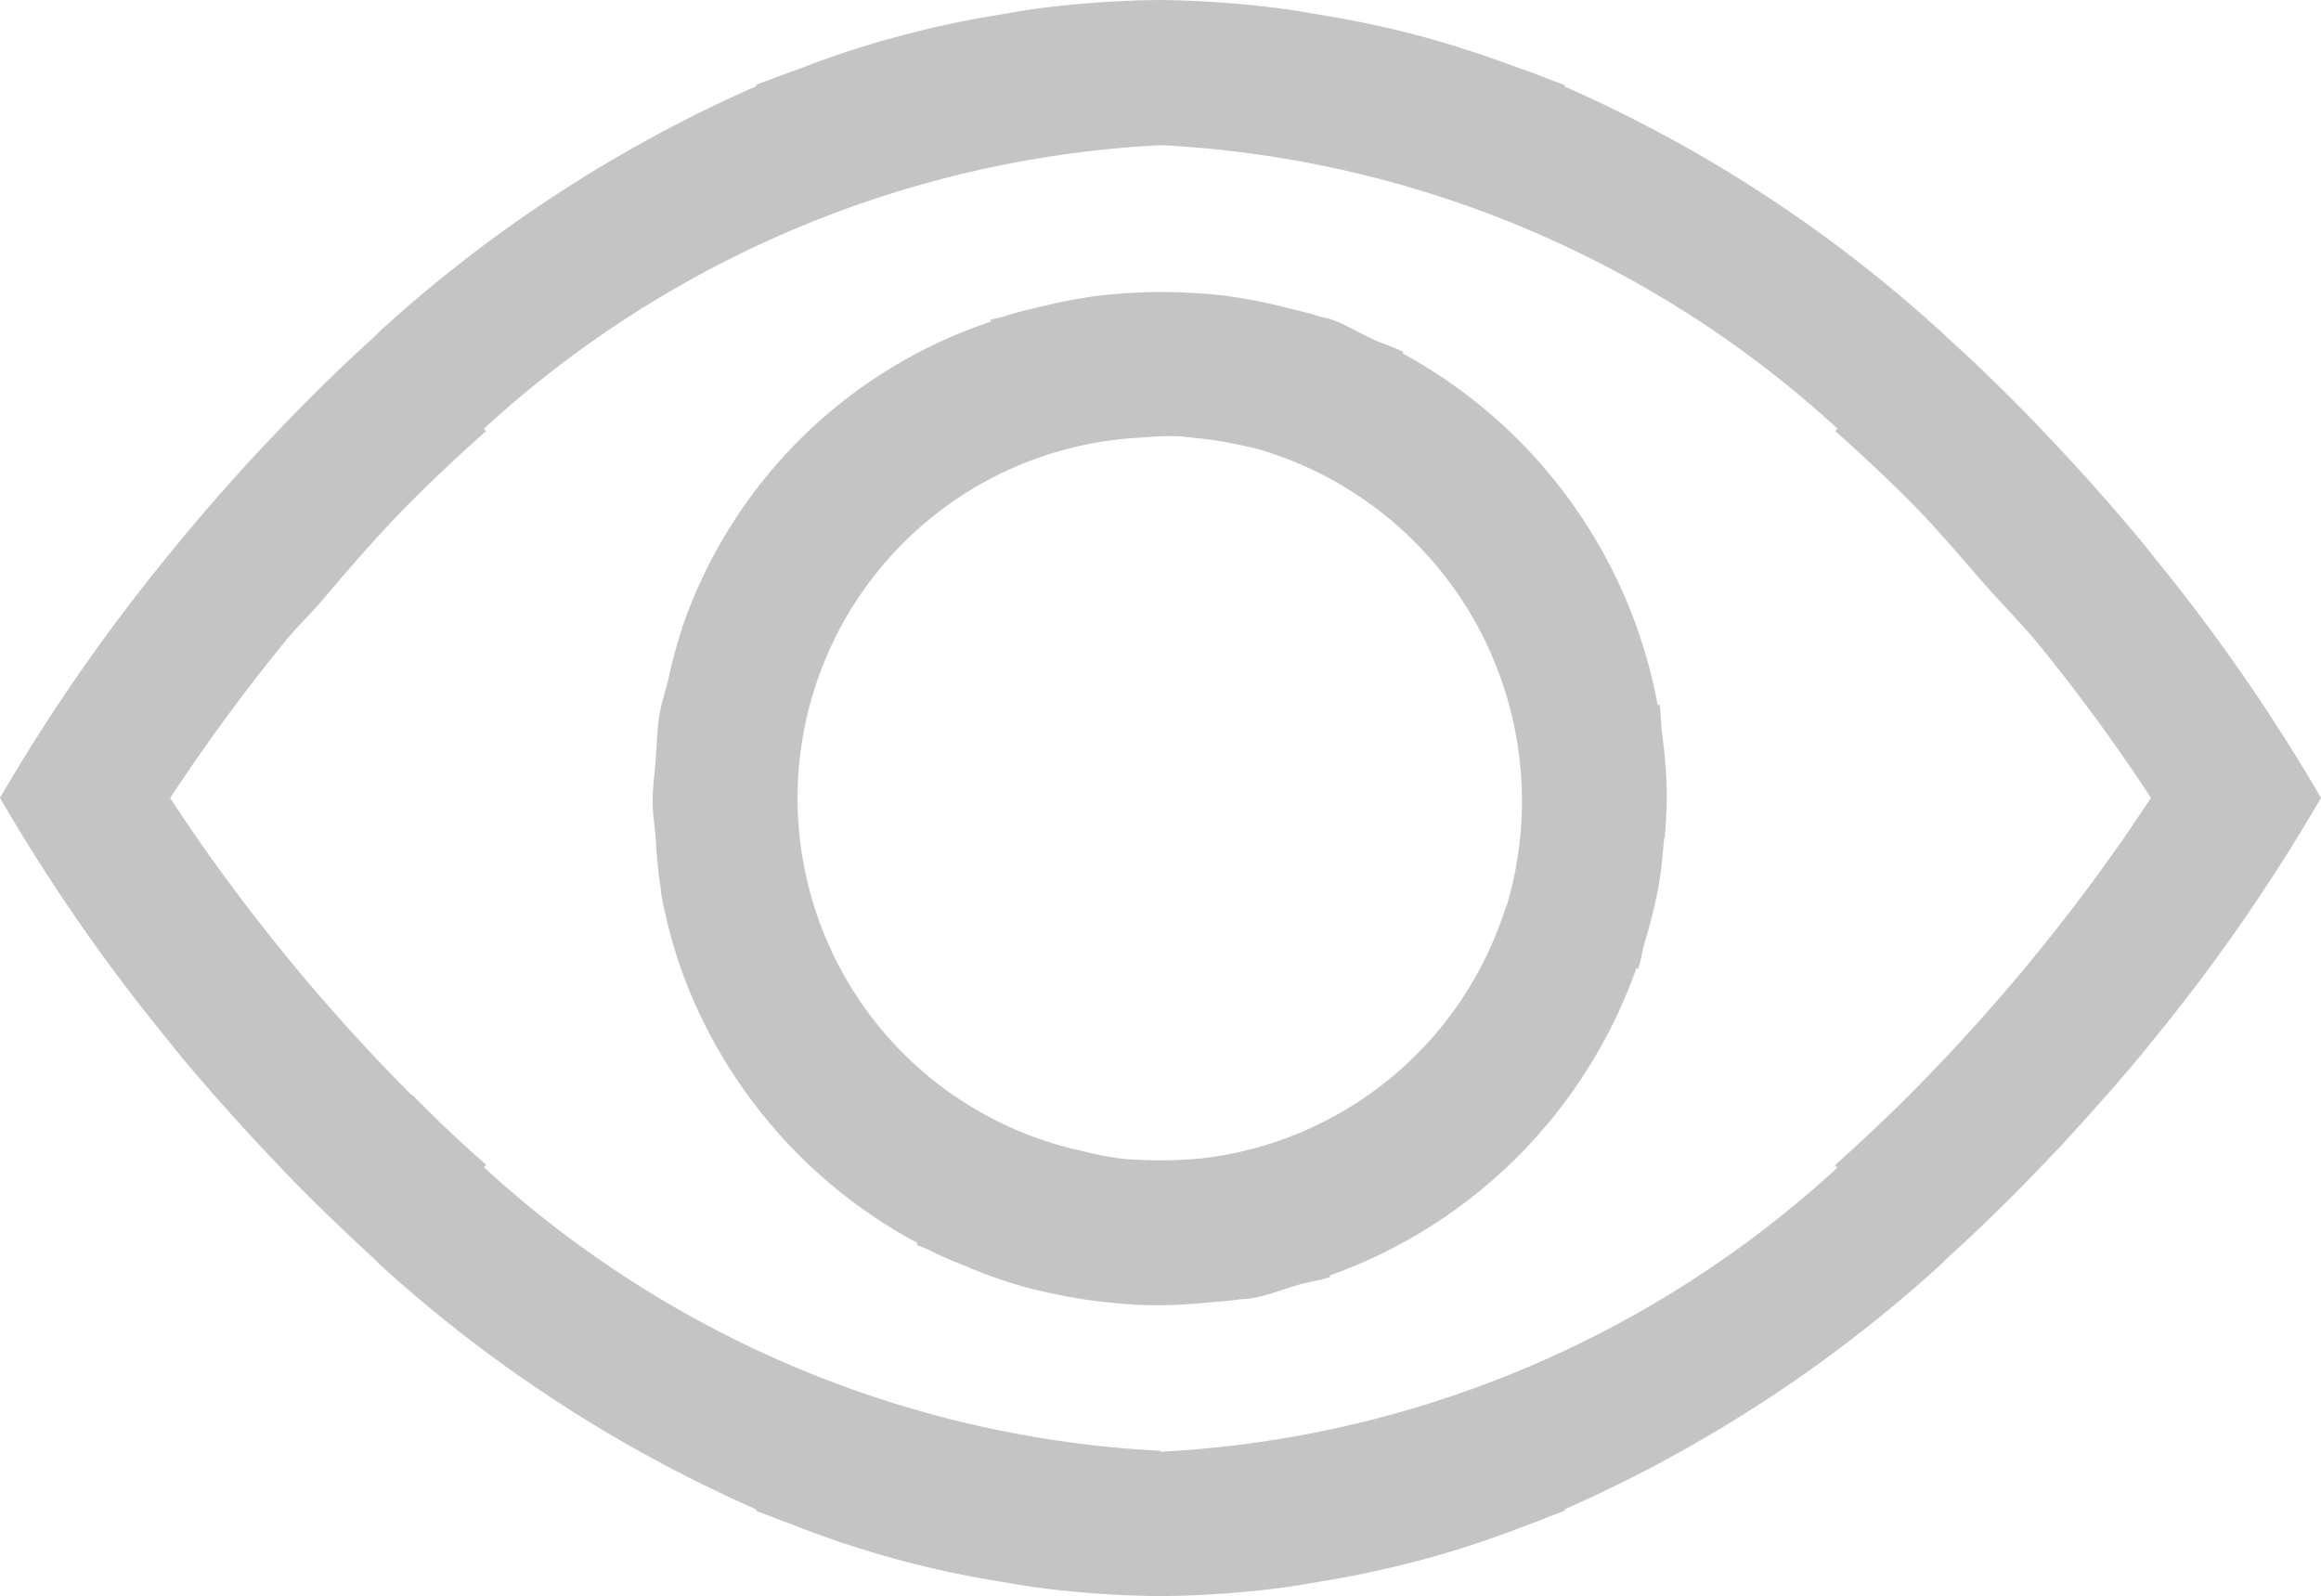
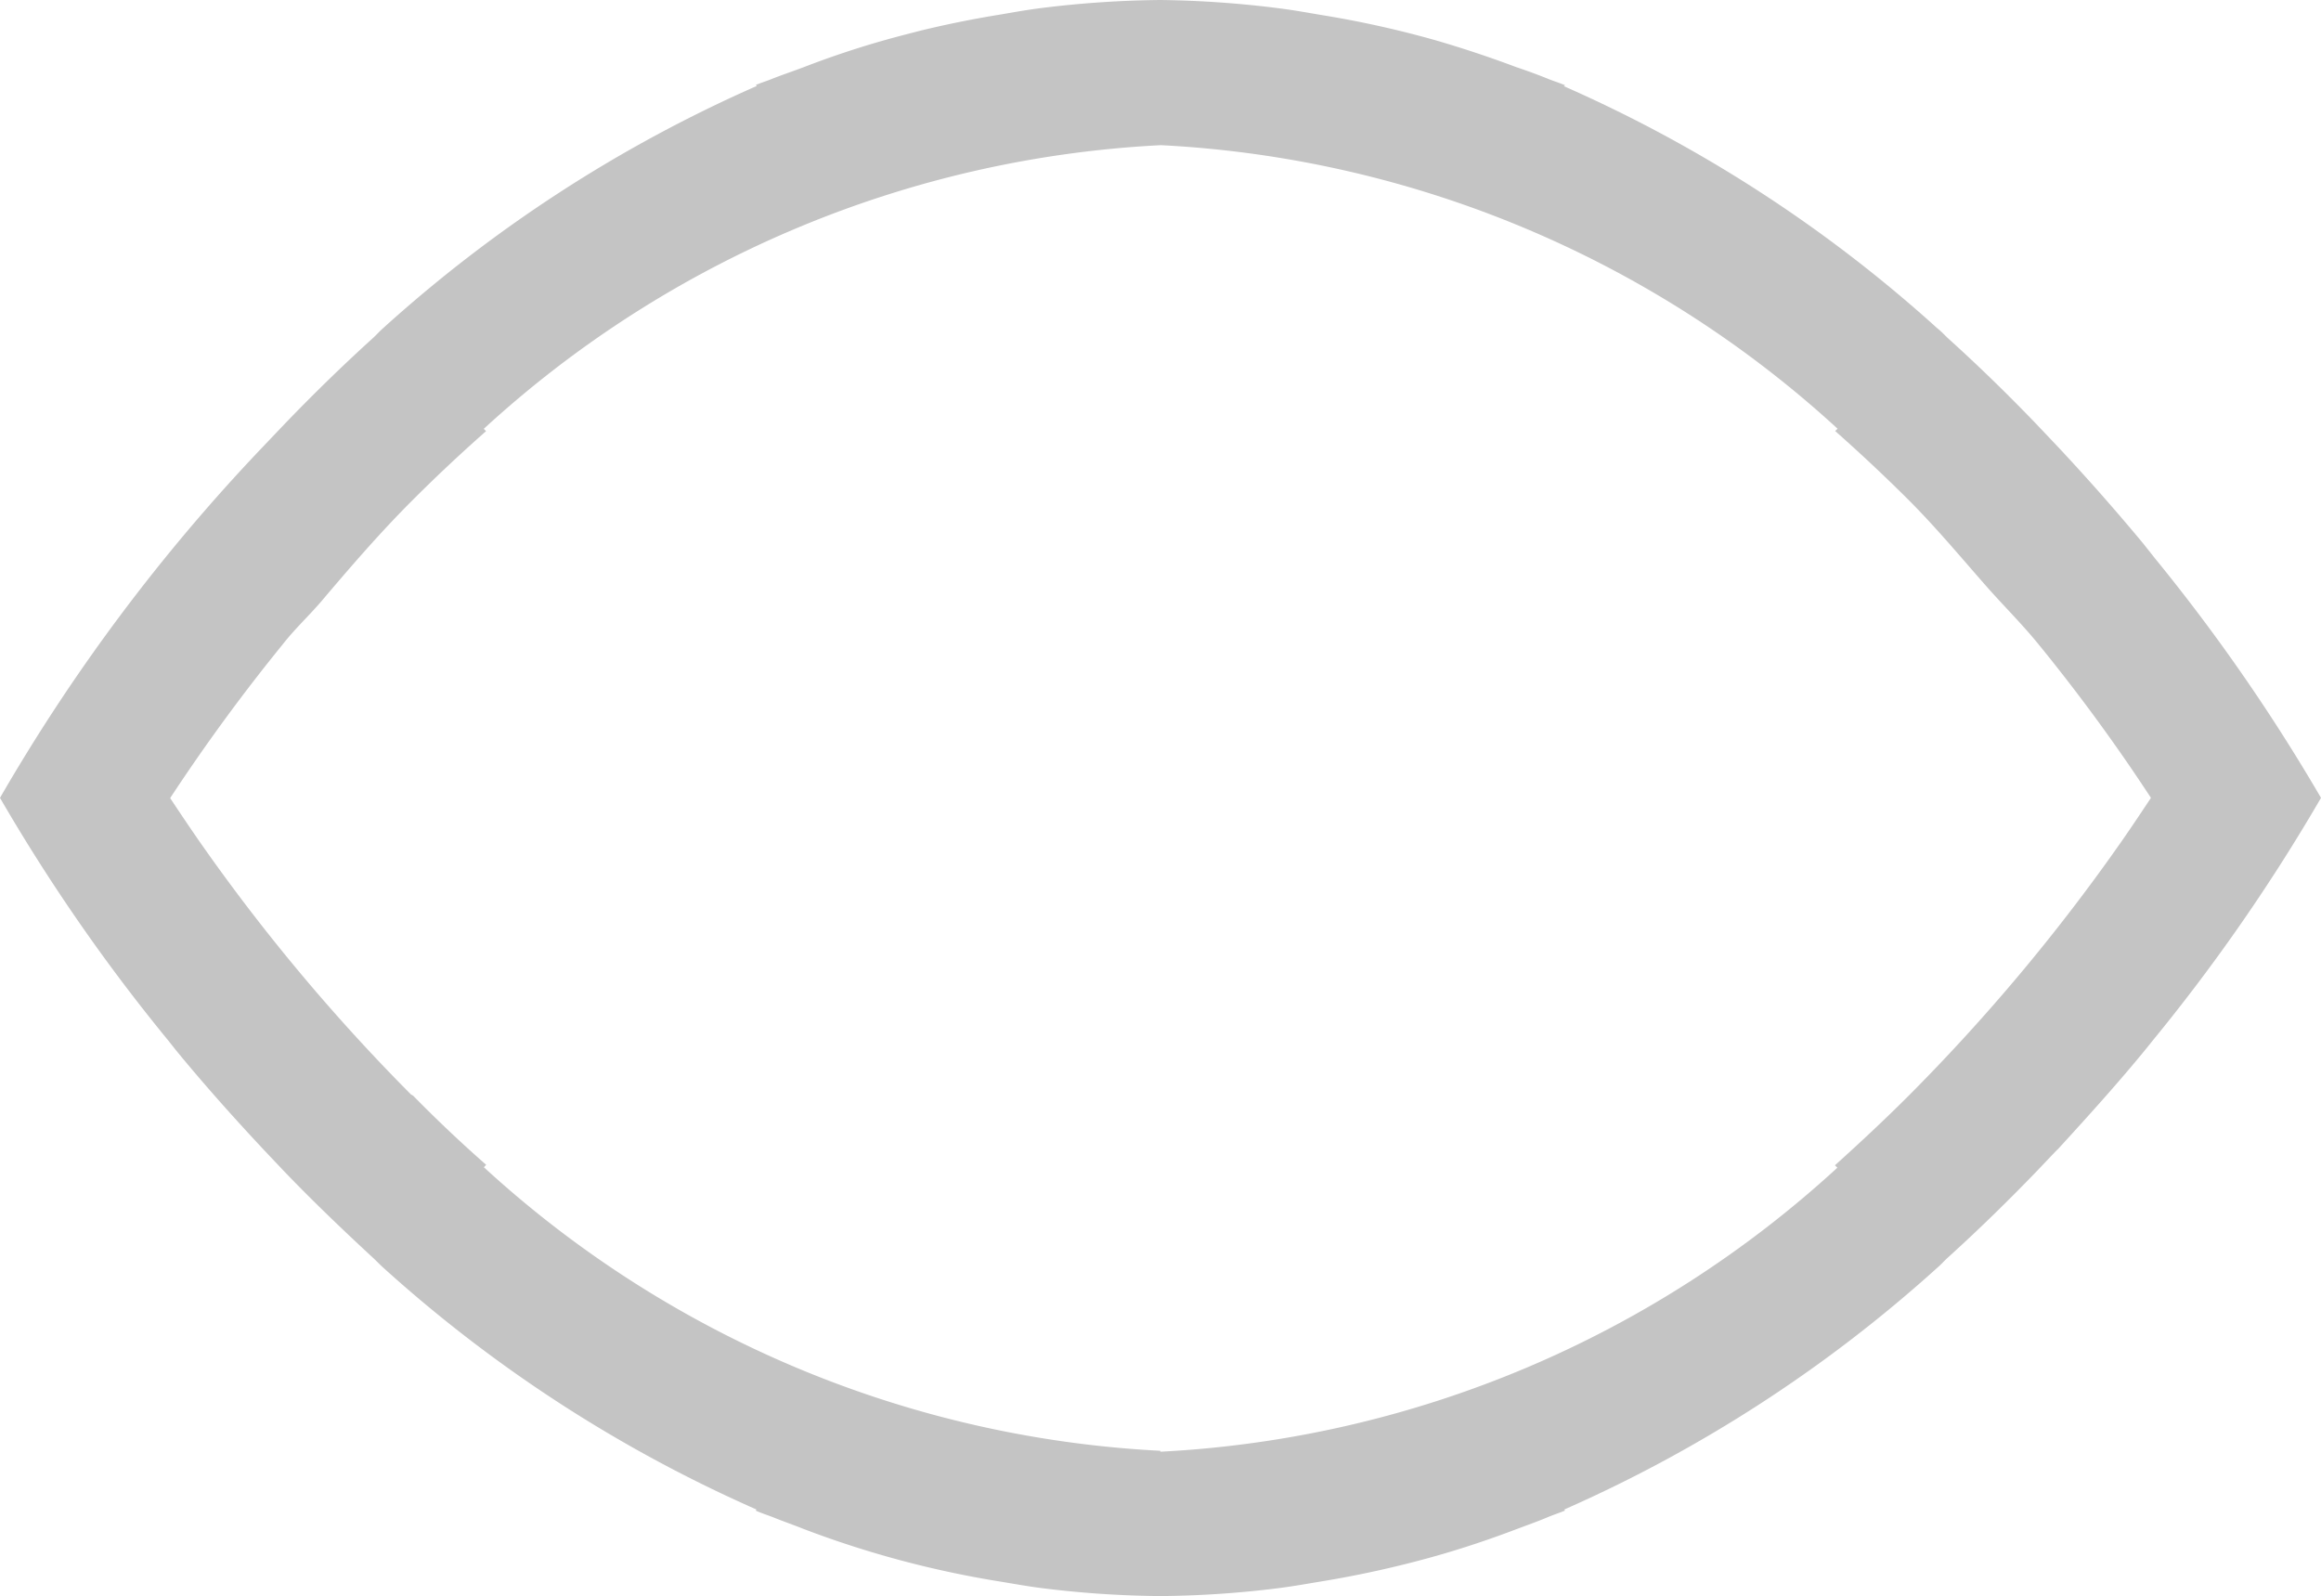
<svg xmlns="http://www.w3.org/2000/svg" width="20.146" height="13.853" viewBox="0 0 20.146 13.853">
  <g data-name="Grupo 4" fill="#c4c4c4">
-     <path data-name="Trazado 3057" d="M17.858 9.979c.275-.3.536-.59.764-.869l.062-.077a15.993 15.993 0 0 0 1.462-2.108 16.109 16.109 0 0 0-1.438-2.075l-.108-.136q-.353-.425-.731-.829l-.2-.211c-.236-.245-.486-.49-.755-.733-.033-.03-.061-.063-.1-.093a12.063 12.063 0 0 0-3.24-2.1l.011-.008c-.049-.021-.1-.036-.151-.057q-.134-.054-.272-.1-.346-.13-.7-.233a8.8 8.8 0 0 0-1-.221c-.118-.02-.234-.041-.352-.056A8.965 8.965 0 0 0 10.073 0a8.953 8.953 0 0 0-1.036.07c-.119.015-.237.036-.353.056q-.348.056-.69.139c-.1.026-.208.053-.31.082q-.355.1-.7.233c-.092.035-.184.066-.272.1-.05.021-.1.036-.151.057l.008.009a12.069 12.069 0 0 0-3.241 2.1c-.033.029-.062.062-.094.091-.269.244-.52.49-.757.736l-.2.21q-.437.467-.839.965A16.027 16.027 0 0 0 0 6.925a15.873 15.873 0 0 0 1.462 2.108l.061.077c.228.279.489.573.766.869l.176.186c.242.252.5.5.775.754.029.027.056.056.086.083a12.093 12.093 0 0 0 3.241 2.1l-.008.009c.049.022.1.038.154.059.086.035.174.065.261.1a8.628 8.628 0 0 0 1.713.458c.116.019.23.04.348.055a8.724 8.724 0 0 0 1.037.07 8.7 8.7 0 0 0 1.035-.07c.118-.015.234-.036.349-.055a9.033 9.033 0 0 0 1-.221c.241-.068.479-.148.713-.237.087-.033.174-.063.261-.1.05-.021.1-.037.154-.059l-.007-.009a12.112 12.112 0 0 0 3.24-2.1c.032-.027.058-.058.088-.085.275-.249.531-.5.774-.752l.177-.186m-7.785 2.613A9.393 9.393 0 0 1 4.2 10.131l.02-.021q-.328-.288-.634-.6l-.018-.01a16.6 16.6 0 0 1-1.846-2.21q-.124-.18-.245-.363a16.269 16.269 0 0 1 .98-1.338c.1-.128.222-.242.329-.366.254-.3.506-.592.782-.869q.311-.312.651-.612l-.02-.02a9.388 9.388 0 0 1 5.877-2.462 9.39 9.39 0 0 1 5.874 2.461l-.021.02q.339.3.651.612c.232.234.443.487.66.734.148.168.308.326.45.5a15.817 15.817 0 0 1 .98 1.338c-.073.11-.153.23-.245.363A16.6 16.6 0 0 1 16.577 9.5l-.014.014c-.2.2-.414.4-.636.6l.021.021a9.39 9.39 0 0 1-5.875 2.465" />
-     <path data-name="Trazado 3058" d="M14.45 7.27c.01-.14.02-.278.017-.421a4.379 4.379 0 0 0-.043-.5c-.01-.08-.005-.157-.02-.237l-.015.011a4.381 4.381 0 0 0-2.217-3.057l.011-.009c-.086-.047-.177-.071-.265-.112-.122-.056-.233-.126-.361-.172-.039-.013-.08-.018-.12-.031-.091-.03-.184-.049-.277-.073a4.313 4.313 0 0 0-.513-.1q-.162-.021-.325-.028a4.521 4.521 0 0 0-.48 0q-.167.008-.333.029a4.513 4.513 0 0 0-.461.088c-.112.027-.222.052-.331.087-.042.014-.085.019-.126.033l.012.013a4.258 4.258 0 0 0-2.682 2.656.036.036 0 0 1-.007.026A4.229 4.229 0 0 0 5.8 5.9c-.025.1-.059.2-.076.307-.021.125-.023.251-.032.378s-.028.25-.027.376c0 .105.018.21.027.315a4.09 4.09 0 0 0 .044.441v.025a4.458 4.458 0 0 0 .178.676 4.37 4.37 0 0 0 2.052 2.372l-.014.011c.039.021.082.033.121.053.1.052.208.094.314.138a4.377 4.377 0 0 0 .441.159c.107.032.215.057.325.08a4.225 4.225 0 0 0 .475.074c.108.011.215.021.325.023a4.374 4.374 0 0 0 .524-.022c.1-.009.189-.013.285-.029a.84.84 0 0 0 .122-.012c.135-.025.256-.077.385-.113.092-.027.186-.037.279-.07l-.01-.01A4.383 4.383 0 0 0 14.205 8.4l.013.012c.027-.076.034-.153.057-.23a4.7 4.7 0 0 0 .121-.488c.024-.14.037-.278.048-.418m-1.37.584a3.144 3.144 0 0 1-2.634 2.193c-.055.007-.111.009-.167.012a3.025 3.025 0 0 1-.4 0 1.308 1.308 0 0 1-.165-.012 2.952 2.952 0 0 1-.319-.064A3.133 3.133 0 0 1 9.875 3.8c.11-.007.22-.018.328-.014.055 0 .111.01.166.015a3.038 3.038 0 0 1 .4.063c.056.013.113.023.168.039a3.182 3.182 0 0 1 2.143 3.951" />
+     <path data-name="Trazado 3057" d="M17.858 9.979c.275-.3.536-.59.764-.869l.062-.077a15.993 15.993 0 0 0 1.462-2.108 16.109 16.109 0 0 0-1.438-2.075l-.108-.136q-.353-.425-.731-.829l-.2-.211c-.236-.245-.486-.49-.755-.733-.033-.03-.061-.063-.1-.093a12.063 12.063 0 0 0-3.24-2.1l.011-.008c-.049-.021-.1-.036-.151-.057q-.134-.054-.272-.1-.346-.13-.7-.233a8.8 8.8 0 0 0-1-.221c-.118-.02-.234-.041-.352-.056A8.965 8.965 0 0 0 10.073 0a8.953 8.953 0 0 0-1.036.07c-.119.015-.237.036-.353.056q-.348.056-.69.139c-.1.026-.208.053-.31.082q-.355.1-.7.233c-.092.035-.184.066-.272.1-.05.021-.1.036-.151.057l.008.009a12.069 12.069 0 0 0-3.241 2.1c-.033.029-.062.062-.094.091-.269.244-.52.49-.757.736l-.2.21A16.027 16.027 0 0 0 0 6.925a15.873 15.873 0 0 0 1.462 2.108l.061.077c.228.279.489.573.766.869l.176.186c.242.252.5.5.775.754.029.027.056.056.086.083a12.093 12.093 0 0 0 3.241 2.1l-.008.009c.049.022.1.038.154.059.086.035.174.065.261.1a8.628 8.628 0 0 0 1.713.458c.116.019.23.04.348.055a8.724 8.724 0 0 0 1.037.07 8.7 8.7 0 0 0 1.035-.07c.118-.015.234-.036.349-.055a9.033 9.033 0 0 0 1-.221c.241-.068.479-.148.713-.237.087-.033.174-.063.261-.1.05-.021.1-.037.154-.059l-.007-.009a12.112 12.112 0 0 0 3.24-2.1c.032-.027.058-.058.088-.085.275-.249.531-.5.774-.752l.177-.186m-7.785 2.613A9.393 9.393 0 0 1 4.2 10.131l.02-.021q-.328-.288-.634-.6l-.018-.01a16.6 16.6 0 0 1-1.846-2.21q-.124-.18-.245-.363a16.269 16.269 0 0 1 .98-1.338c.1-.128.222-.242.329-.366.254-.3.506-.592.782-.869q.311-.312.651-.612l-.02-.02a9.388 9.388 0 0 1 5.877-2.462 9.39 9.39 0 0 1 5.874 2.461l-.021.02q.339.3.651.612c.232.234.443.487.66.734.148.168.308.326.45.5a15.817 15.817 0 0 1 .98 1.338c-.073.11-.153.23-.245.363A16.6 16.6 0 0 1 16.577 9.5l-.014.014c-.2.2-.414.4-.636.6l.021.021a9.39 9.39 0 0 1-5.875 2.465" />
  </g>
</svg>